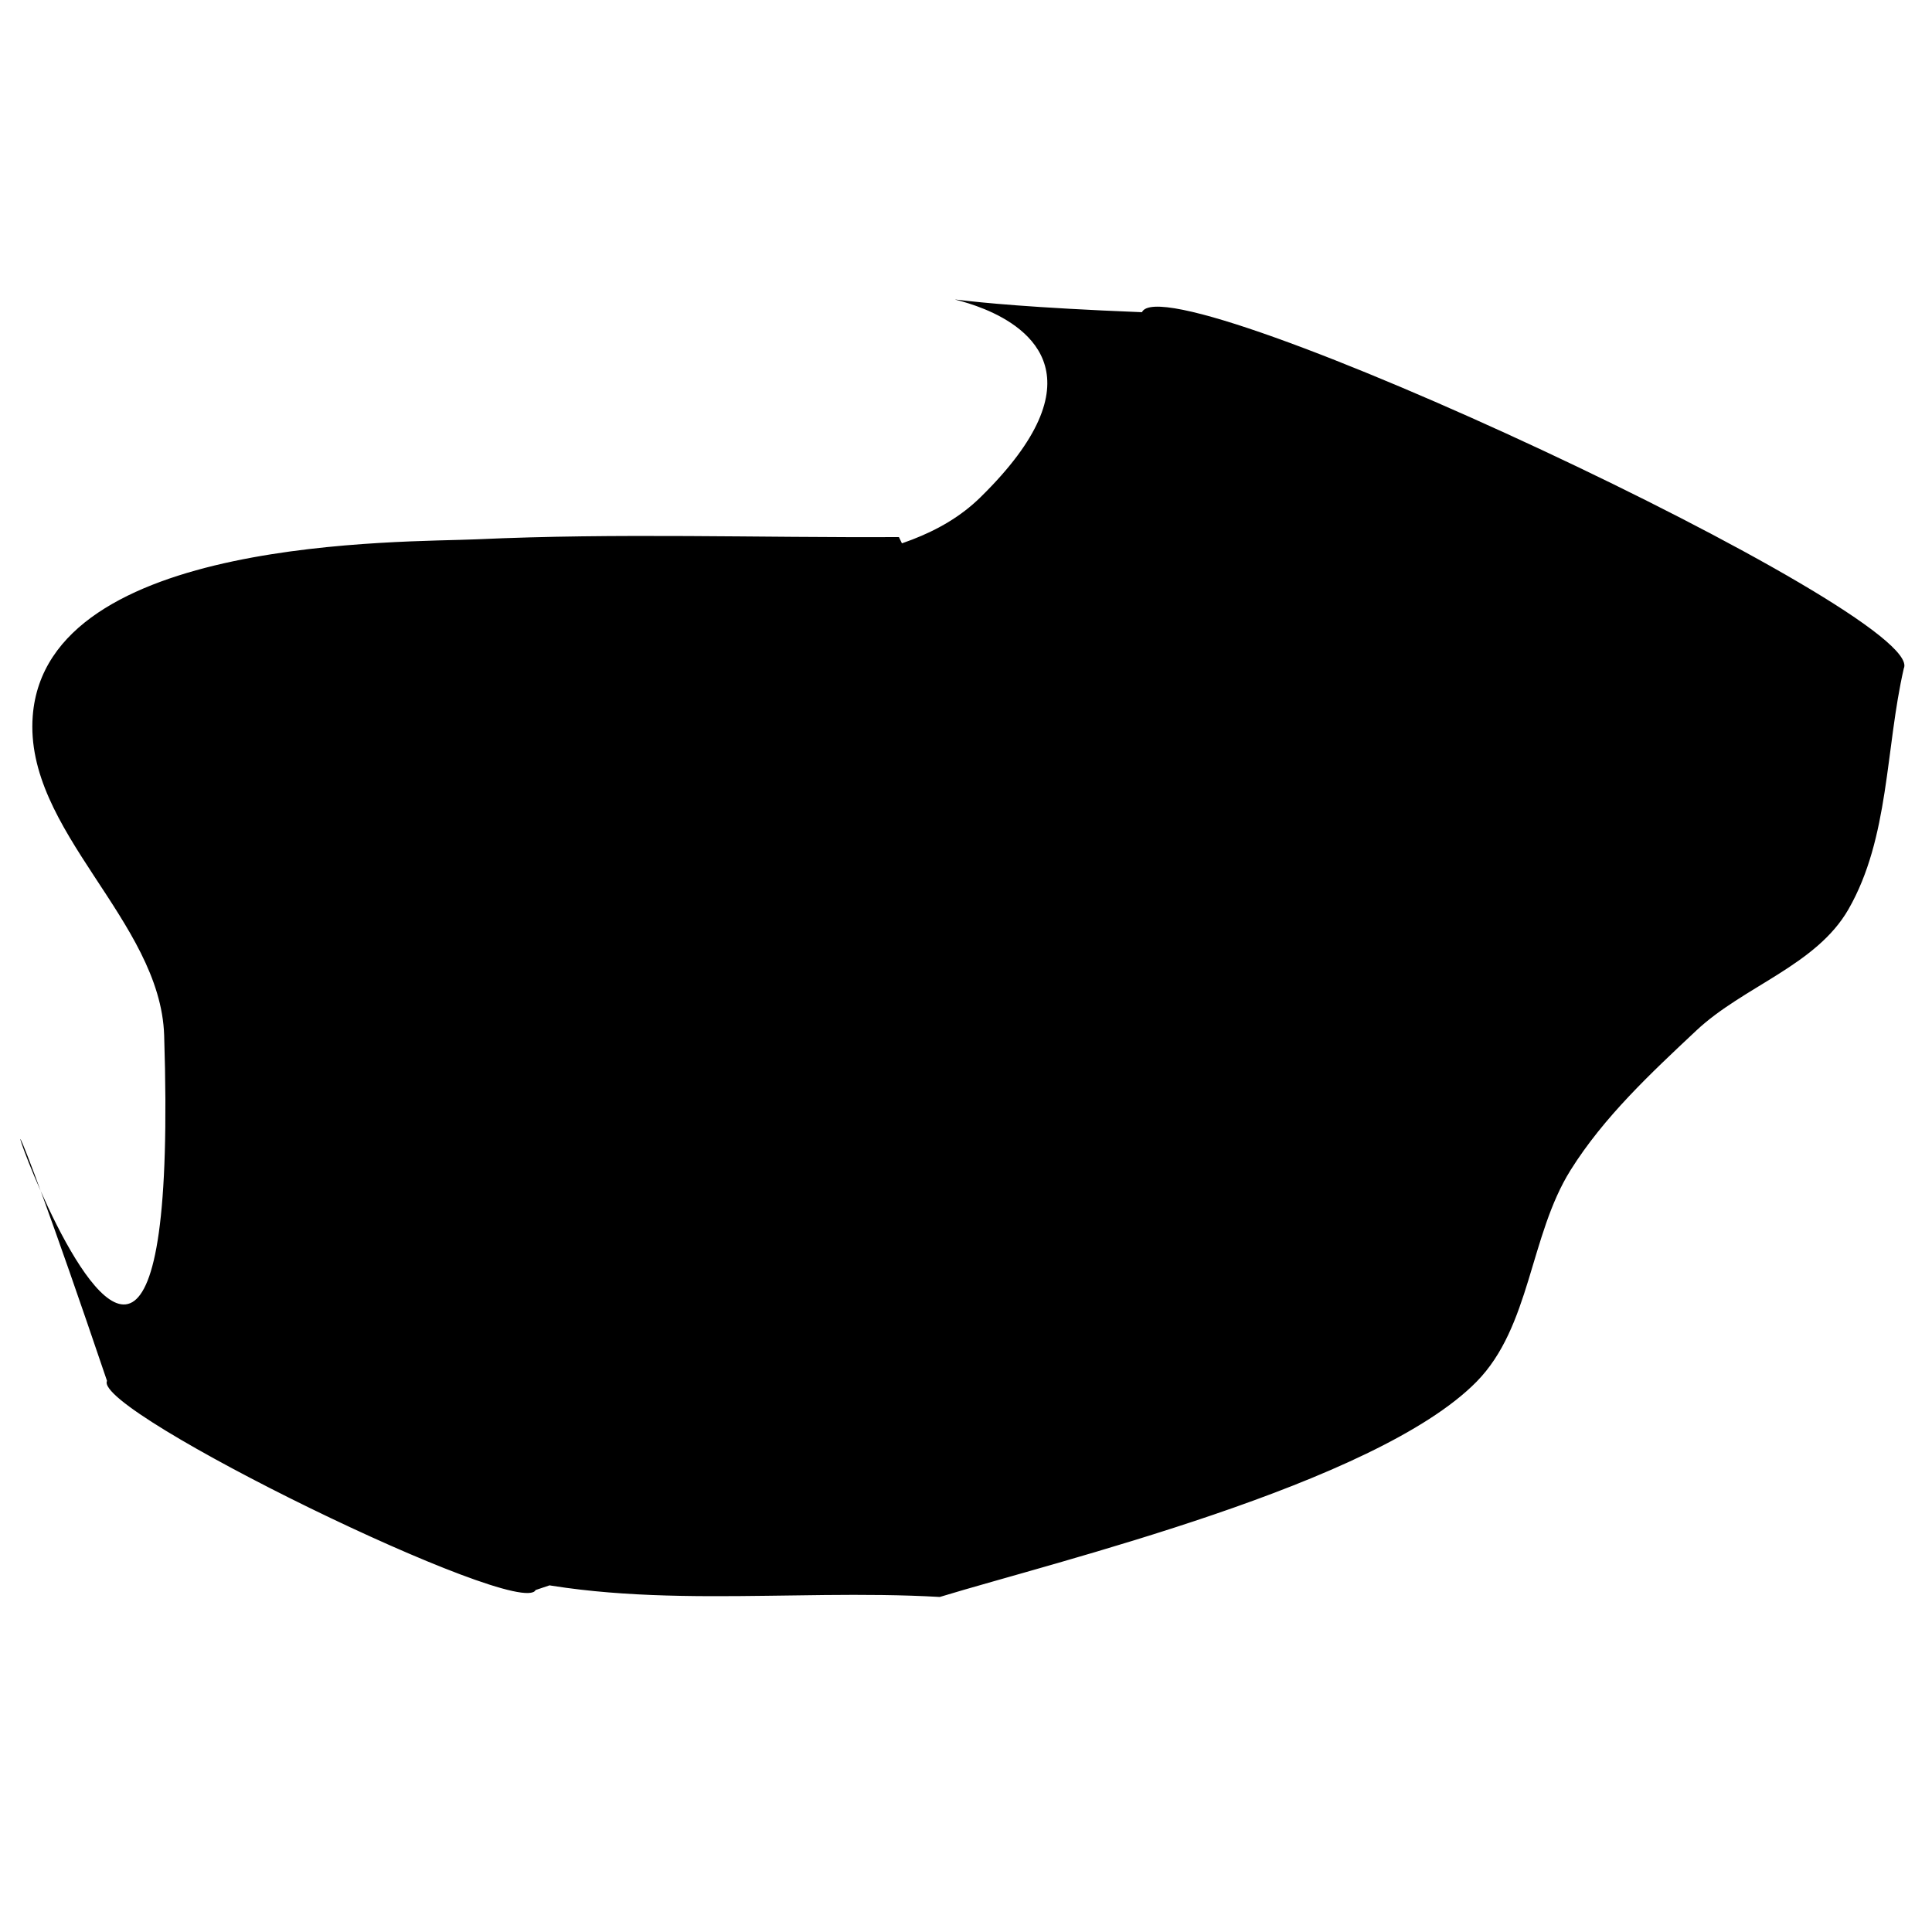
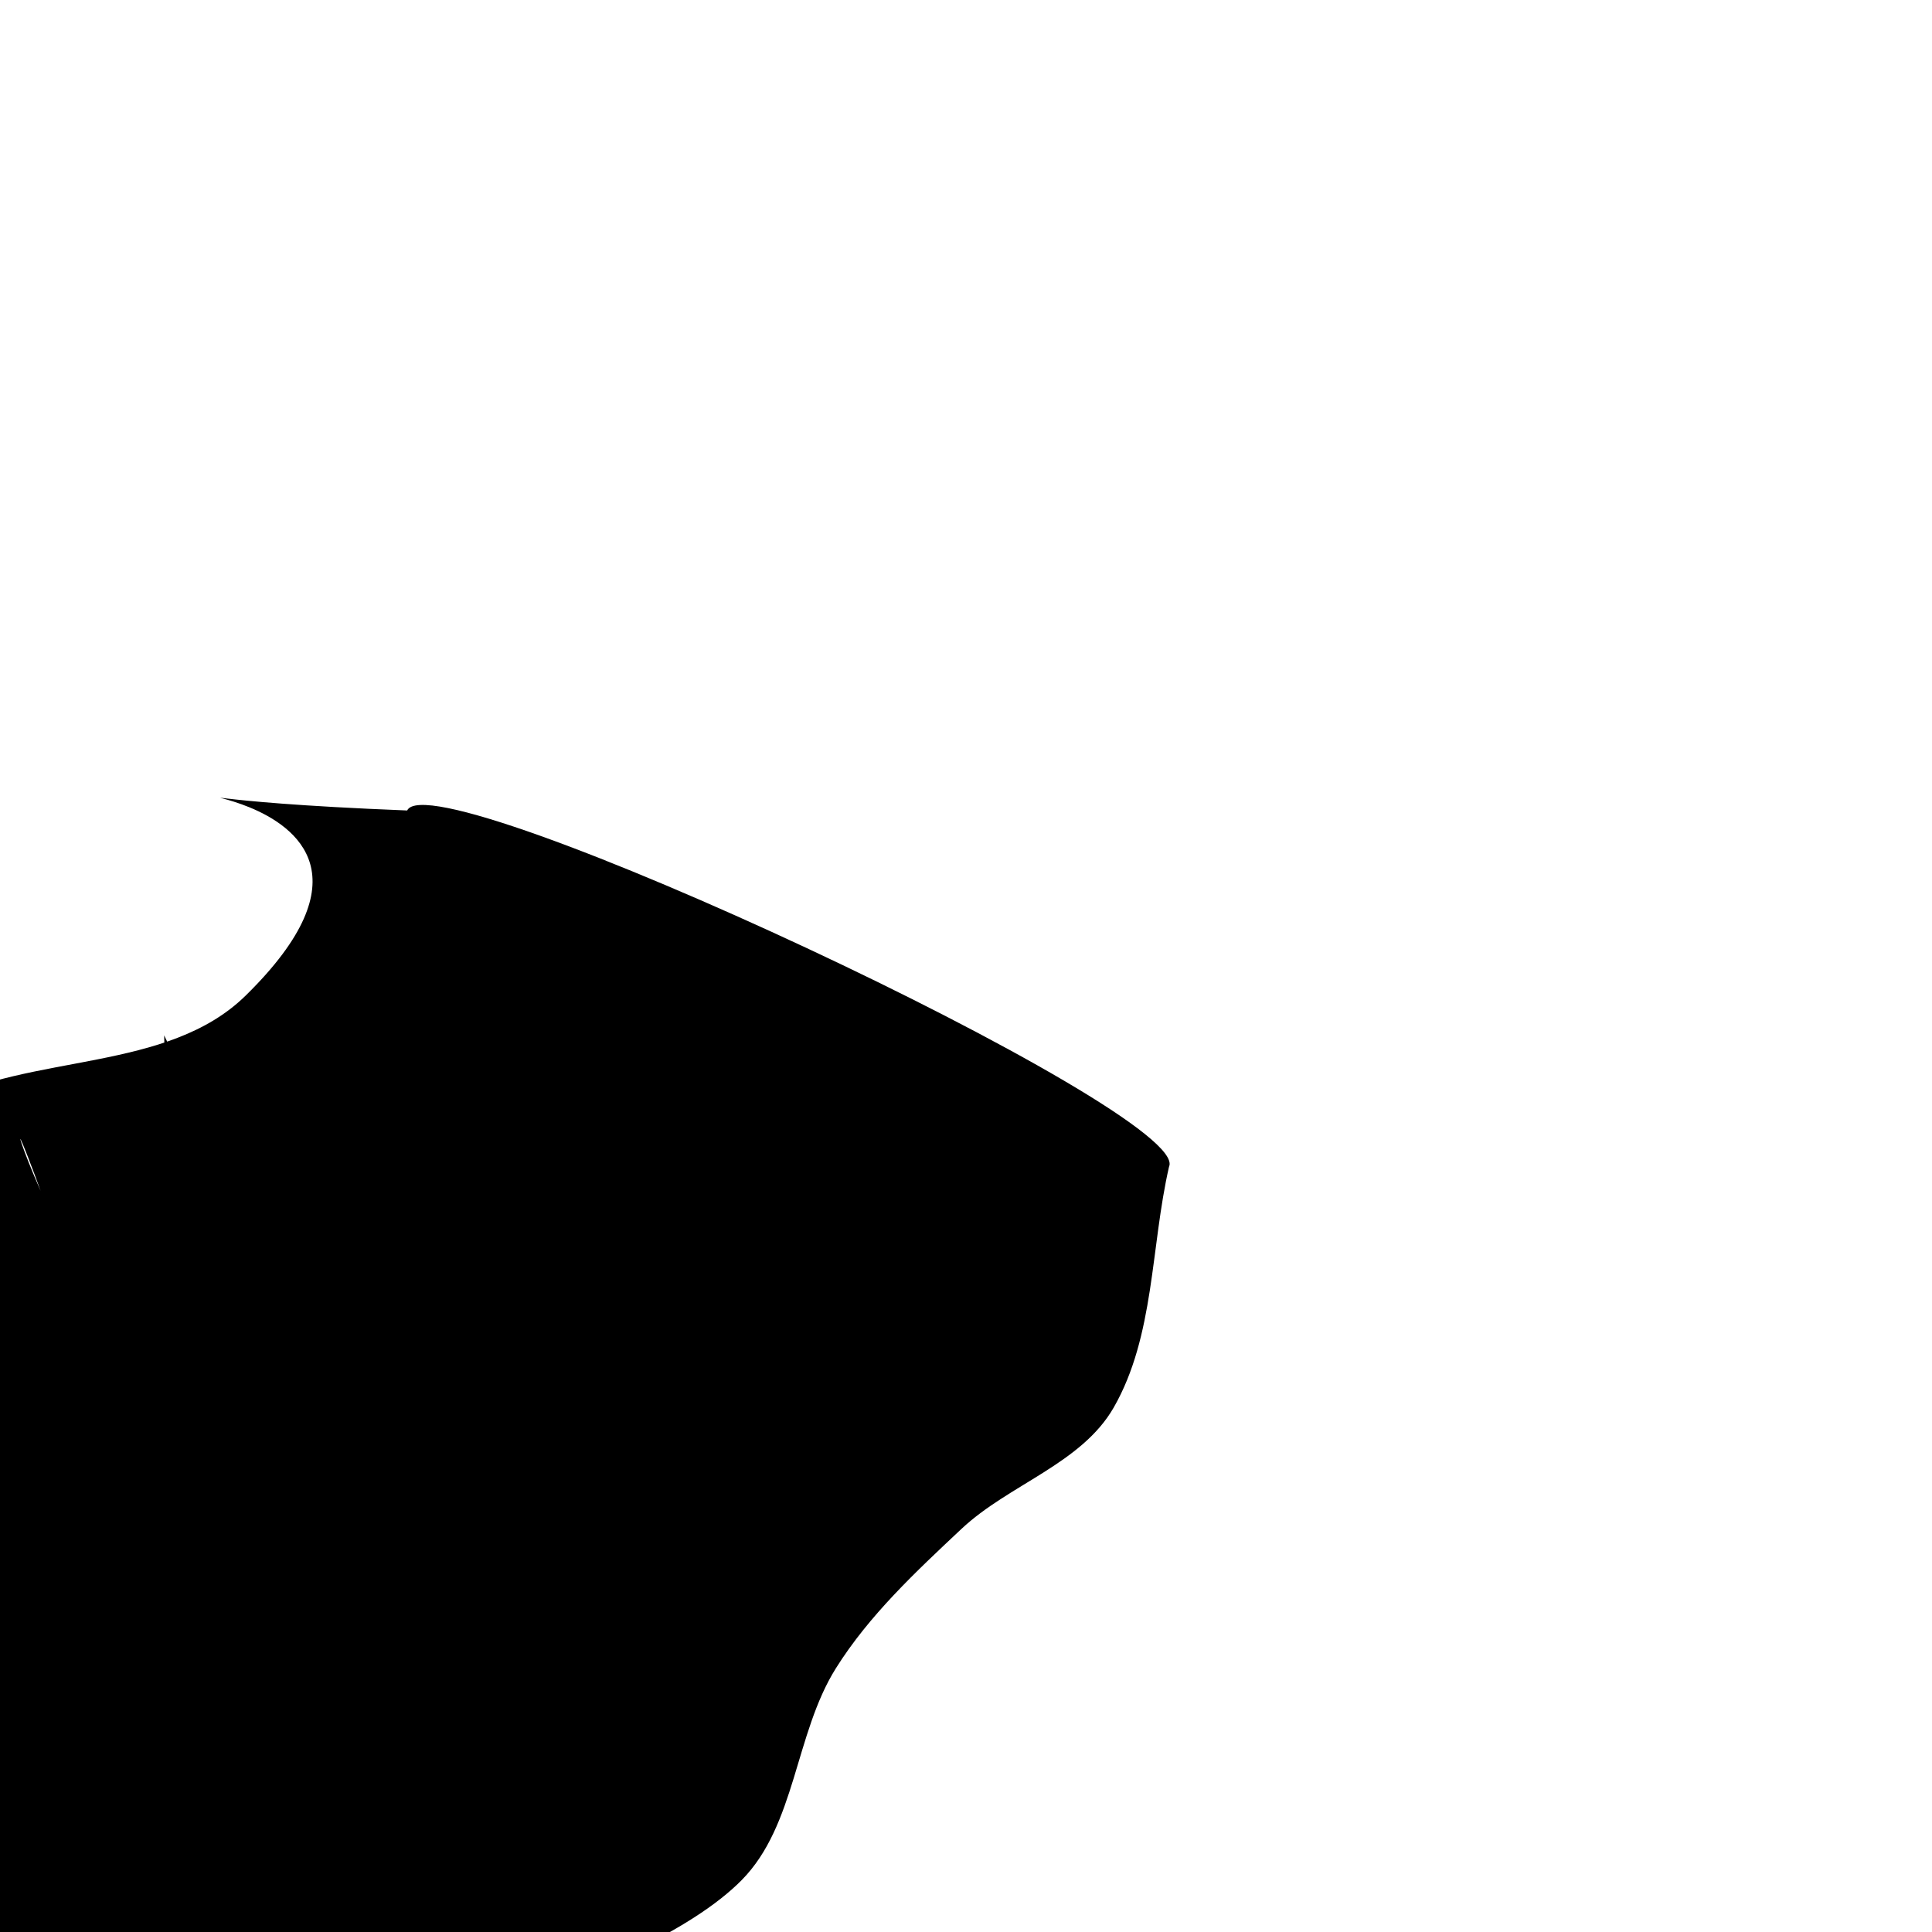
<svg xmlns="http://www.w3.org/2000/svg" width="300" height="300" viewBox="0 0 300 300">
-   <path d="M16.617 214.425C-19.585 107.574 29.11 274.72 25.49 160.77c-.568-17.868-21.774-31.772-20.407-49.596 2.147-27.99 57.873-26.921 68.936-27.43 21.832-1.005 43.71-.23 65.565-.346l22.397 46.507c.983 3.95 1.201 8.176 2.948 11.853 2.132 4.491 6.654 7.64 8.501 12.255 2.22 5.547.88 12.193 3.445 17.59 3.596 7.57 17.623 12.622 14.628 20.449-4.018 10.497-19.35 11.442-29.024 17.164 30.414 16.968-80.374 51.752-70.292 28.558 6.84-15.735 32.049-12.26 48.064-18.415 5.34-2.053 10.333-5.446 16.004-6.21 1.964-.265-1.841 4.816-3.807 4.566-18.841-2.399-37.115-8.093-55.673-12.139-15.485-19.45-46.129-51.719-37.24-79.841 5.483-17.346 28.295-23.281 44.413-31.715 15.096-7.9 36.112-4.86 48.279-16.787 37.624-36.88-44.285-31.488 25.094-28.755 3.912-8.365 122.211 46.954 118.3 55.319-2.862 12.46-2.228 26.29-8.585 37.382-5.01 8.743-16.29 11.948-23.637 18.846-7.09 6.656-14.365 13.435-19.524 21.678-6.36 10.162-6.194 24.326-14.61 32.864-15.688 15.918-65.194 27.876-83.334 33.408-23.662-1.357-48.181 2.386-70.986-4.072-4.956-1.403 4.713-9.434 5.164-14.566.701-7.972-7.744-18.607-1.779-23.943 14.257-12.754 38.548-9.425 53.04-21.912 15.64-13.478-93.954 14.41-55.013 28.464-7.768-2.983-19.247-1.685-23.305-8.95-3.884-6.954 3.675-15.503 5.29-23.303 1.865-9.009 3.174-18.13 5.148-27.115 1.817-8.266 4.826-16.269 6.222-24.617.952-5.693-4.718-19.028.79-17.299 12.927 4.06 20.218 18.047 30.327 27.071 18.399-1.59 36.834-6.739 55.196-4.772 4.737.507 6.288 7.298 8.378 11.58 5.985 12.262 20.163 24.892 15.722 37.794-5.244 15.237-26.026 19.02-38.702 28.97-43.167 33.88-16.493 21.337-58.253 35.595-2.296 4.706-68.85-27.769-66.554-32.475z" />
+   <path d="M16.617 214.425C-19.585 107.574 29.11 274.72 25.49 160.77l22.397 46.507c.983 3.95 1.201 8.176 2.948 11.853 2.132 4.491 6.654 7.64 8.501 12.255 2.22 5.547.88 12.193 3.445 17.59 3.596 7.57 17.623 12.622 14.628 20.449-4.018 10.497-19.35 11.442-29.024 17.164 30.414 16.968-80.374 51.752-70.292 28.558 6.84-15.735 32.049-12.26 48.064-18.415 5.34-2.053 10.333-5.446 16.004-6.21 1.964-.265-1.841 4.816-3.807 4.566-18.841-2.399-37.115-8.093-55.673-12.139-15.485-19.45-46.129-51.719-37.24-79.841 5.483-17.346 28.295-23.281 44.413-31.715 15.096-7.9 36.112-4.86 48.279-16.787 37.624-36.88-44.285-31.488 25.094-28.755 3.912-8.365 122.211 46.954 118.3 55.319-2.862 12.46-2.228 26.29-8.585 37.382-5.01 8.743-16.29 11.948-23.637 18.846-7.09 6.656-14.365 13.435-19.524 21.678-6.36 10.162-6.194 24.326-14.61 32.864-15.688 15.918-65.194 27.876-83.334 33.408-23.662-1.357-48.181 2.386-70.986-4.072-4.956-1.403 4.713-9.434 5.164-14.566.701-7.972-7.744-18.607-1.779-23.943 14.257-12.754 38.548-9.425 53.04-21.912 15.64-13.478-93.954 14.41-55.013 28.464-7.768-2.983-19.247-1.685-23.305-8.95-3.884-6.954 3.675-15.503 5.29-23.303 1.865-9.009 3.174-18.13 5.148-27.115 1.817-8.266 4.826-16.269 6.222-24.617.952-5.693-4.718-19.028.79-17.299 12.927 4.06 20.218 18.047 30.327 27.071 18.399-1.59 36.834-6.739 55.196-4.772 4.737.507 6.288 7.298 8.378 11.58 5.985 12.262 20.163 24.892 15.722 37.794-5.244 15.237-26.026 19.02-38.702 28.97-43.167 33.88-16.493 21.337-58.253 35.595-2.296 4.706-68.85-27.769-66.554-32.475z" />
</svg>